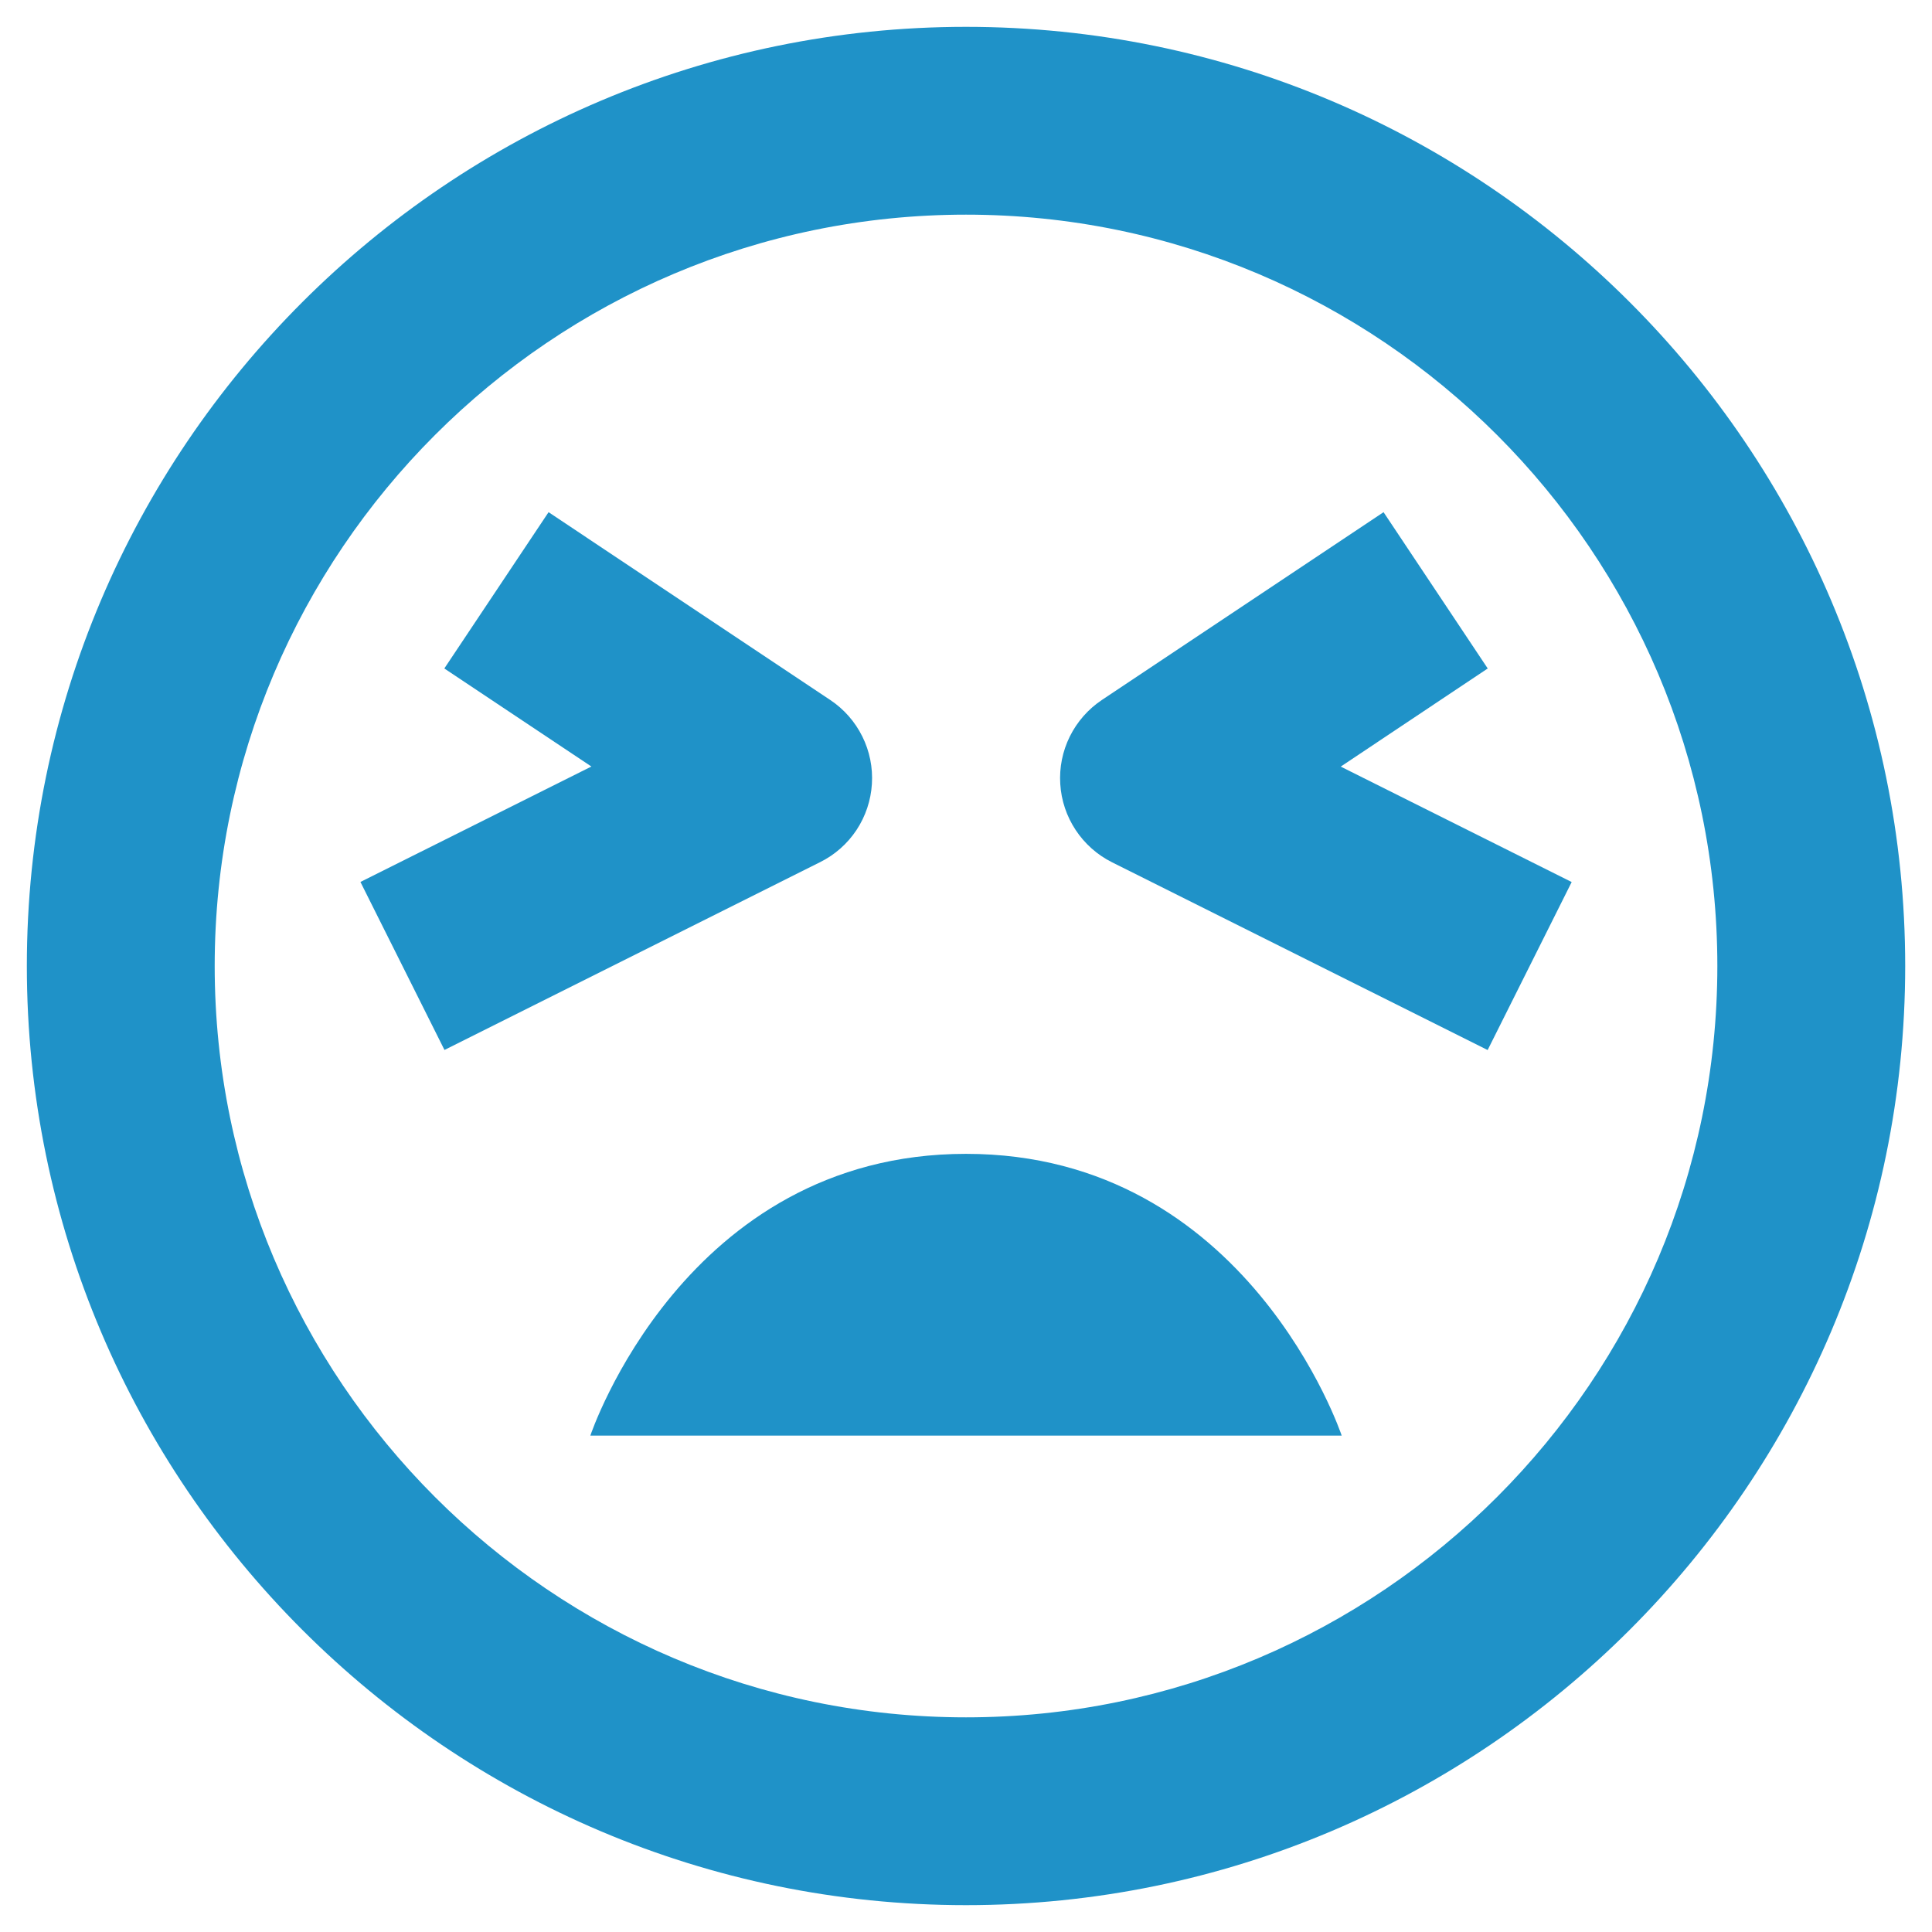
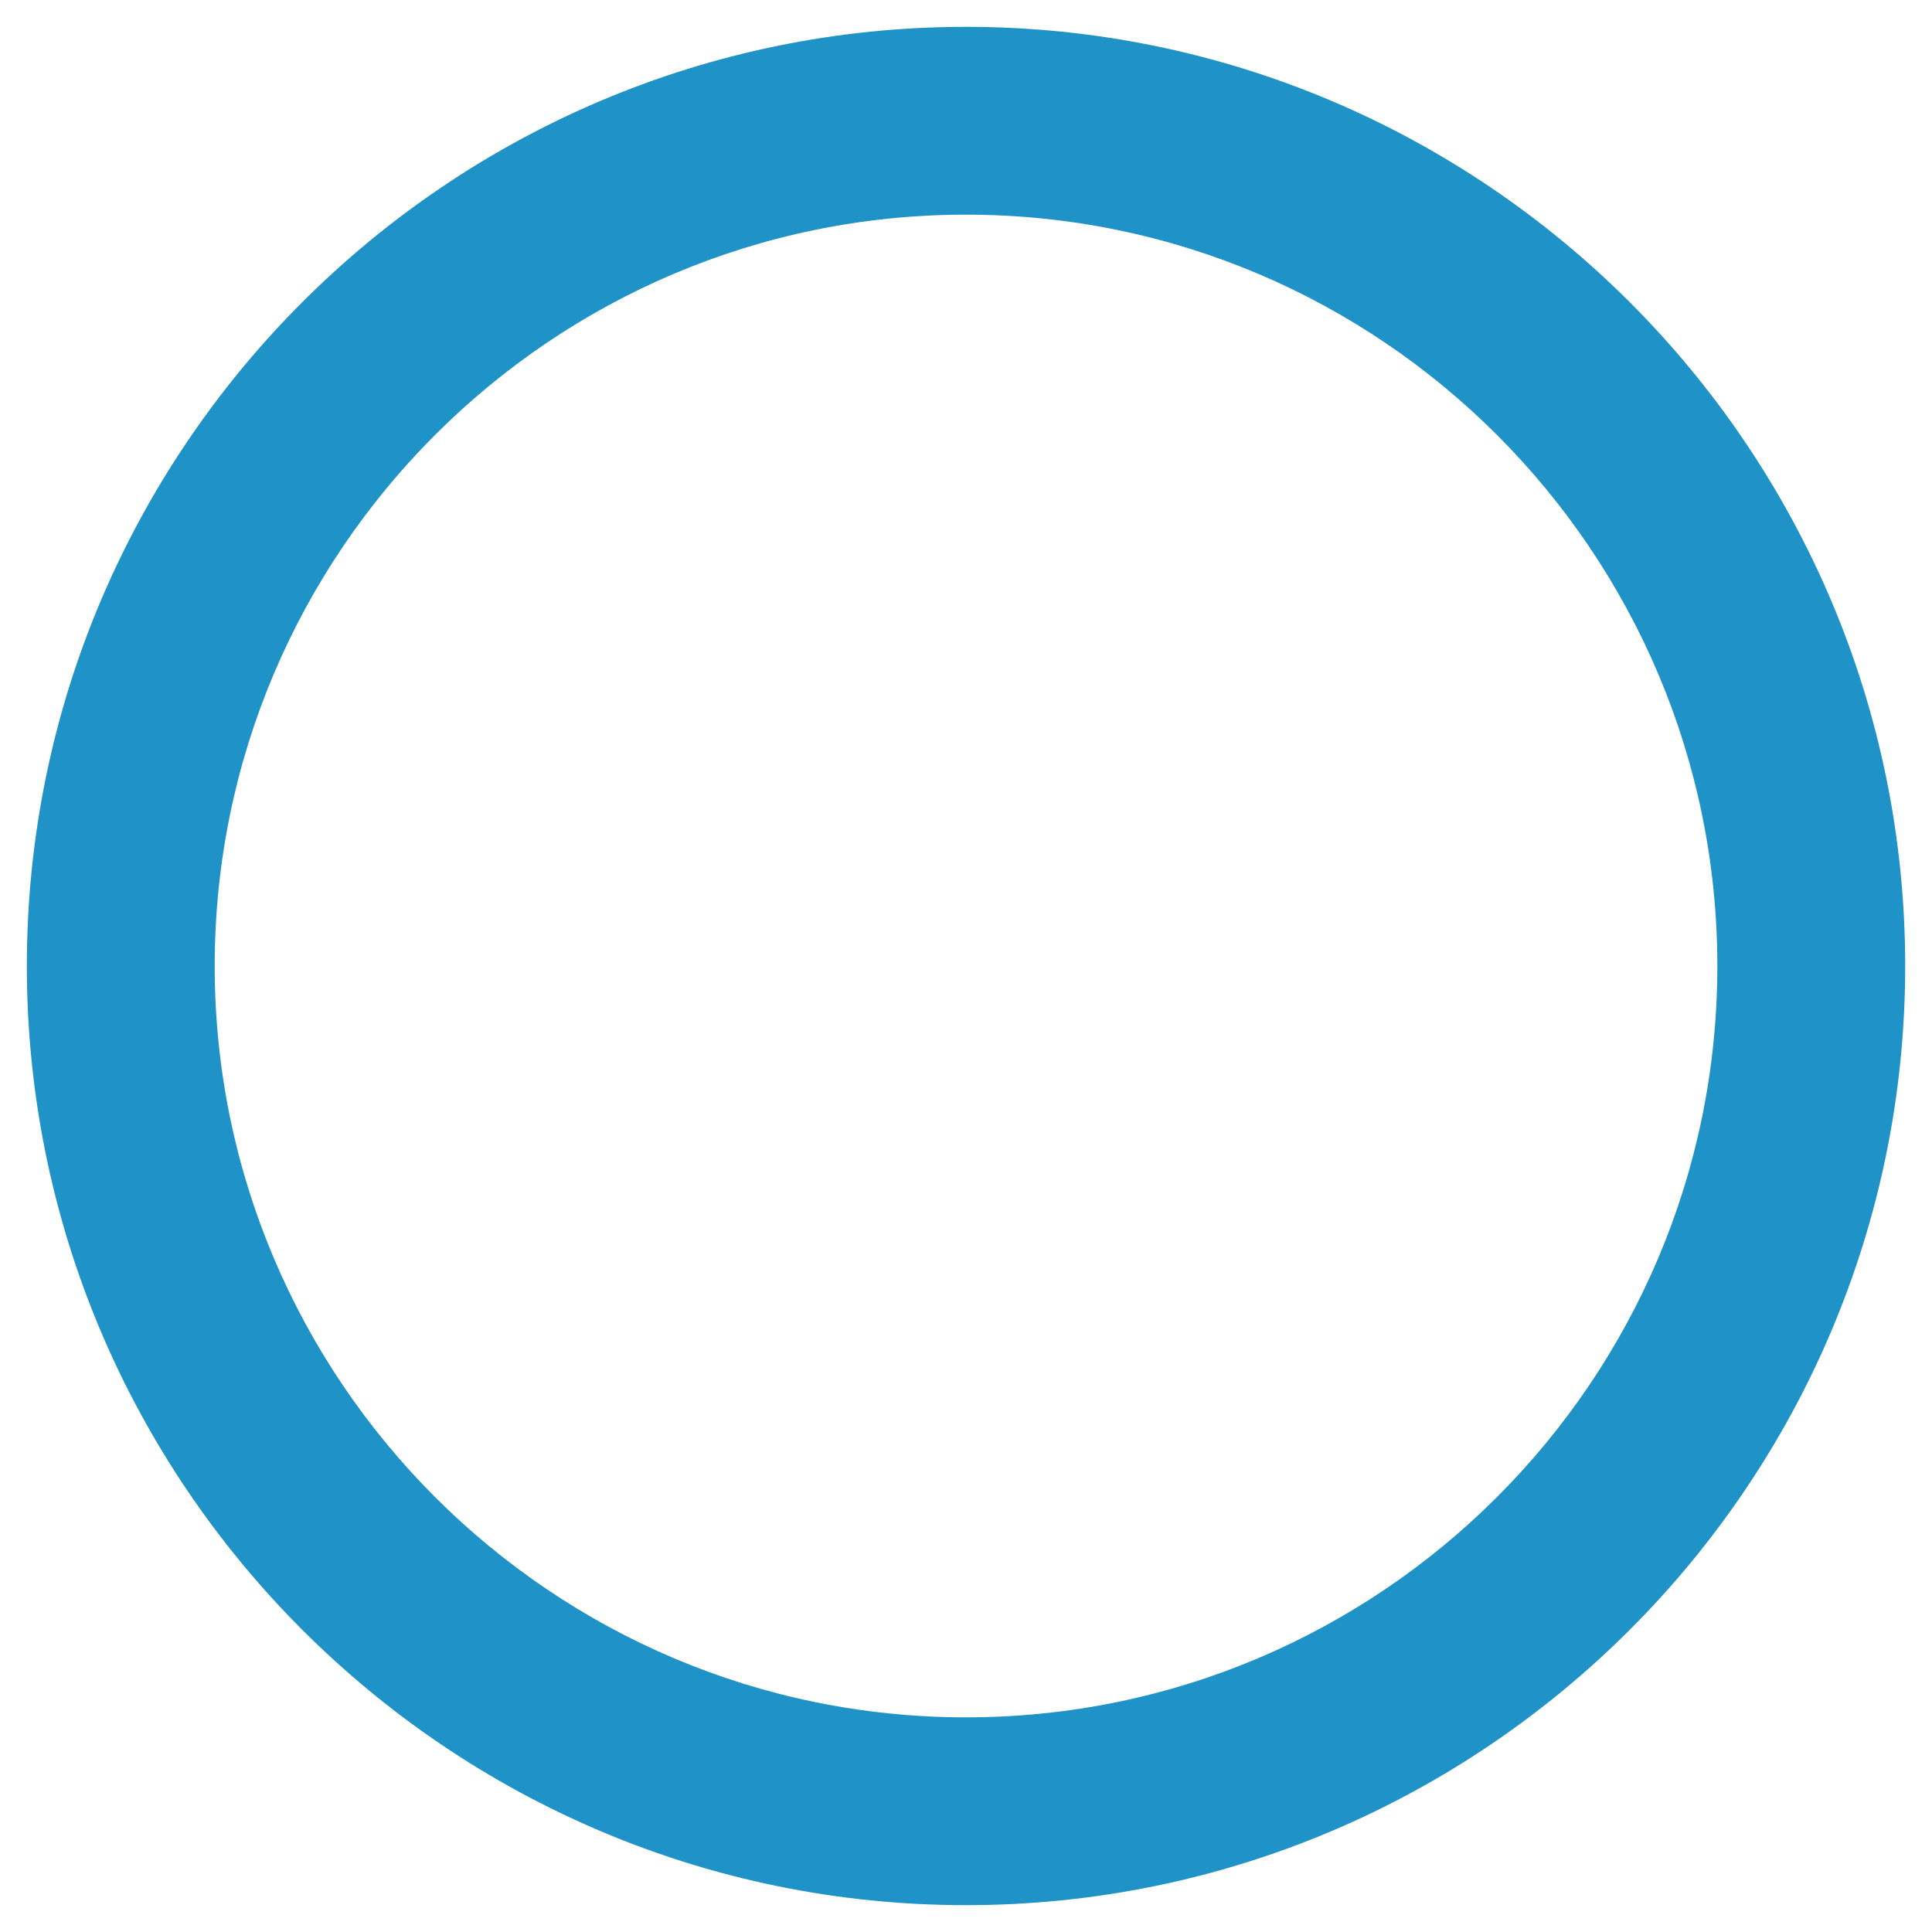
<svg xmlns="http://www.w3.org/2000/svg" width="48" height="48" viewBox="0 0 48 48" fill="none">
-   <path d="M24 28.667C17 28.667 14.667 35.667 14.667 35.667H33.334C33.334 35.667 31 28.667 24 28.667Z" fill="#1F92C8" />
  <path d="M24 0.667C11.134 0.667 0.667 11.134 0.667 24C0.667 36.866 11.134 47.333 24 47.333C36.866 47.333 47.334 36.866 47.334 24C47.334 11.134 36.866 0.667 24 0.667ZM24 42.667C13.708 42.667 5.334 34.292 5.334 24C5.334 13.708 13.708 5.333 24 5.333C34.293 5.333 42.667 13.708 42.667 24C42.667 34.292 34.293 42.667 24 42.667Z" fill="#1F92C8" />
-   <path d="M36.962 16.608L34.374 12.725L27.374 17.392C27.035 17.619 26.761 17.931 26.579 18.298C26.398 18.664 26.316 19.071 26.342 19.479C26.367 19.887 26.499 20.281 26.725 20.622C26.95 20.963 27.261 21.239 27.626 21.422L36.96 26.088L39.048 21.914L33.31 19.046L36.962 16.608ZM21.662 19.478C21.688 19.07 21.606 18.663 21.424 18.297C21.243 17.931 20.969 17.619 20.629 17.392L13.629 12.725L11.039 16.608L14.693 19.044L8.955 21.912L11.043 26.086L20.377 21.419C20.743 21.237 21.054 20.962 21.28 20.621C21.505 20.28 21.637 19.886 21.662 19.478Z" fill="#1F92C8" />
</svg>